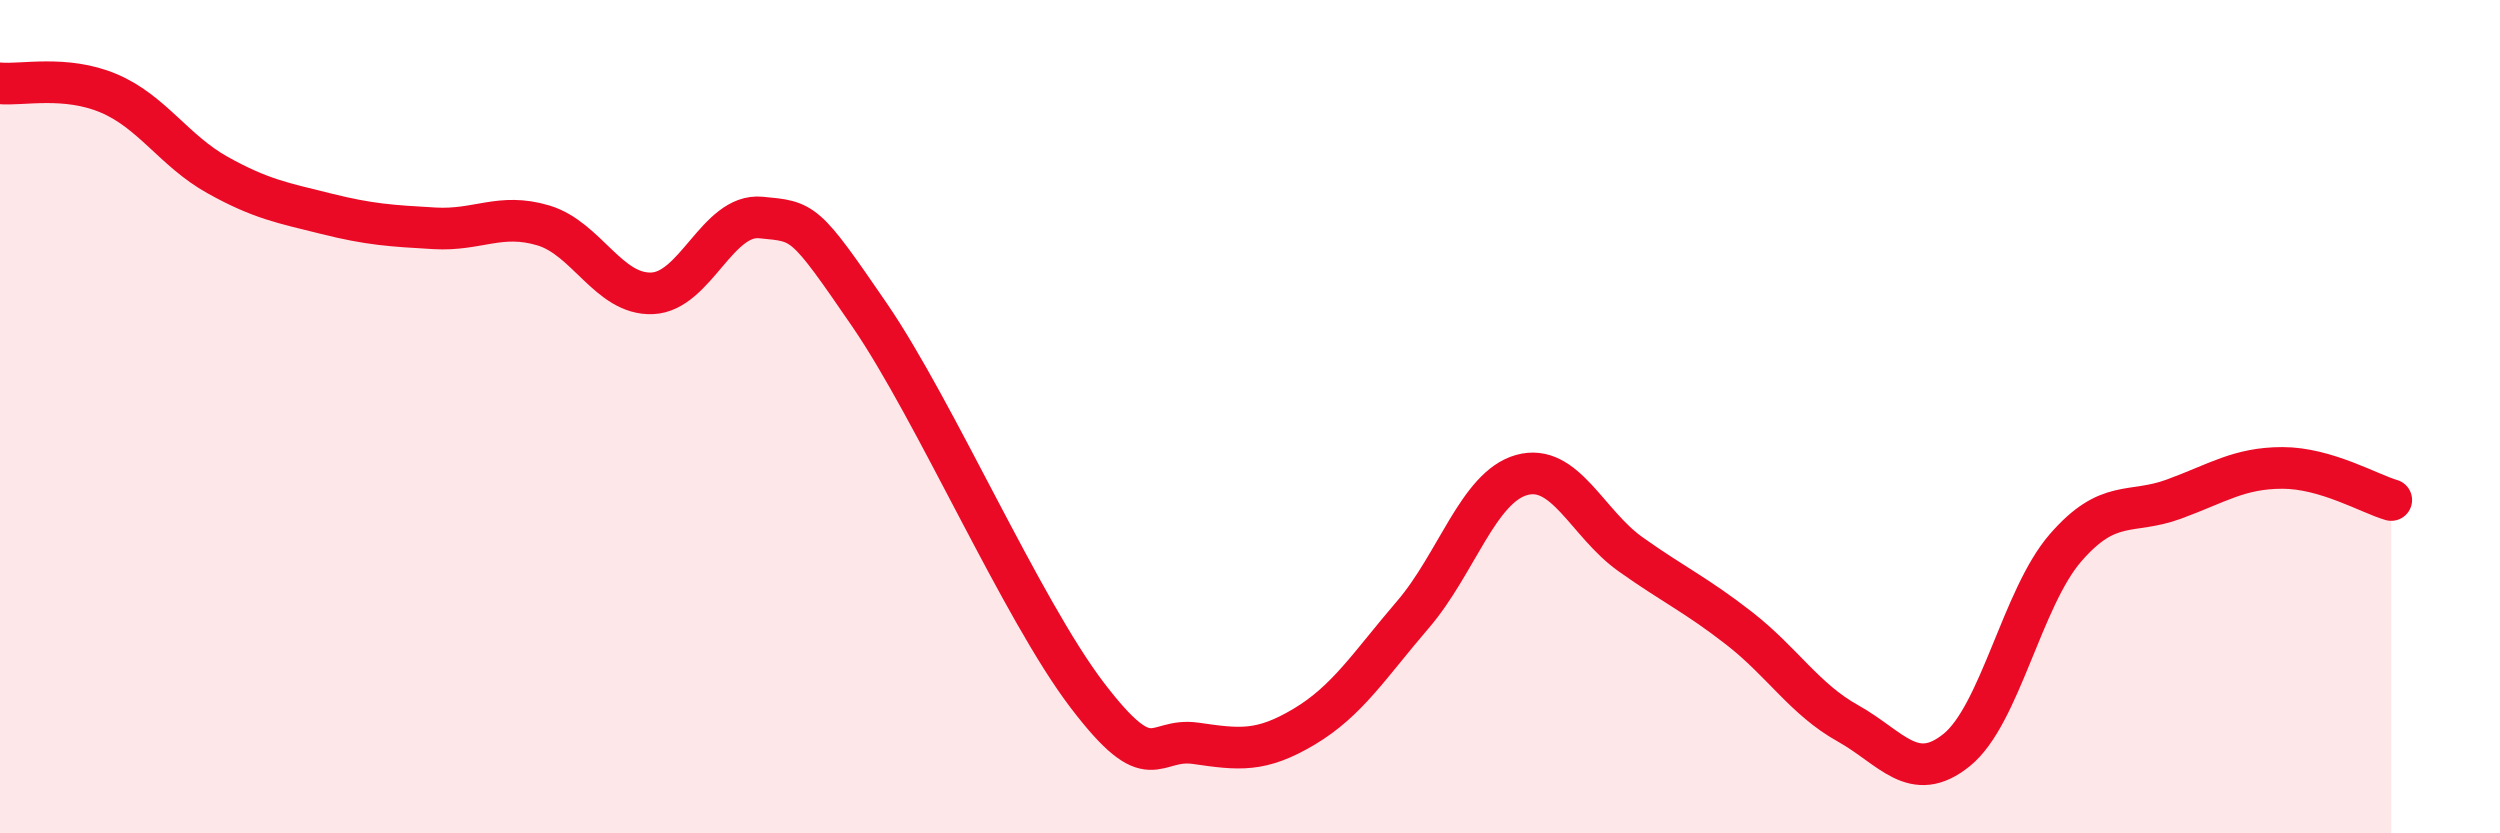
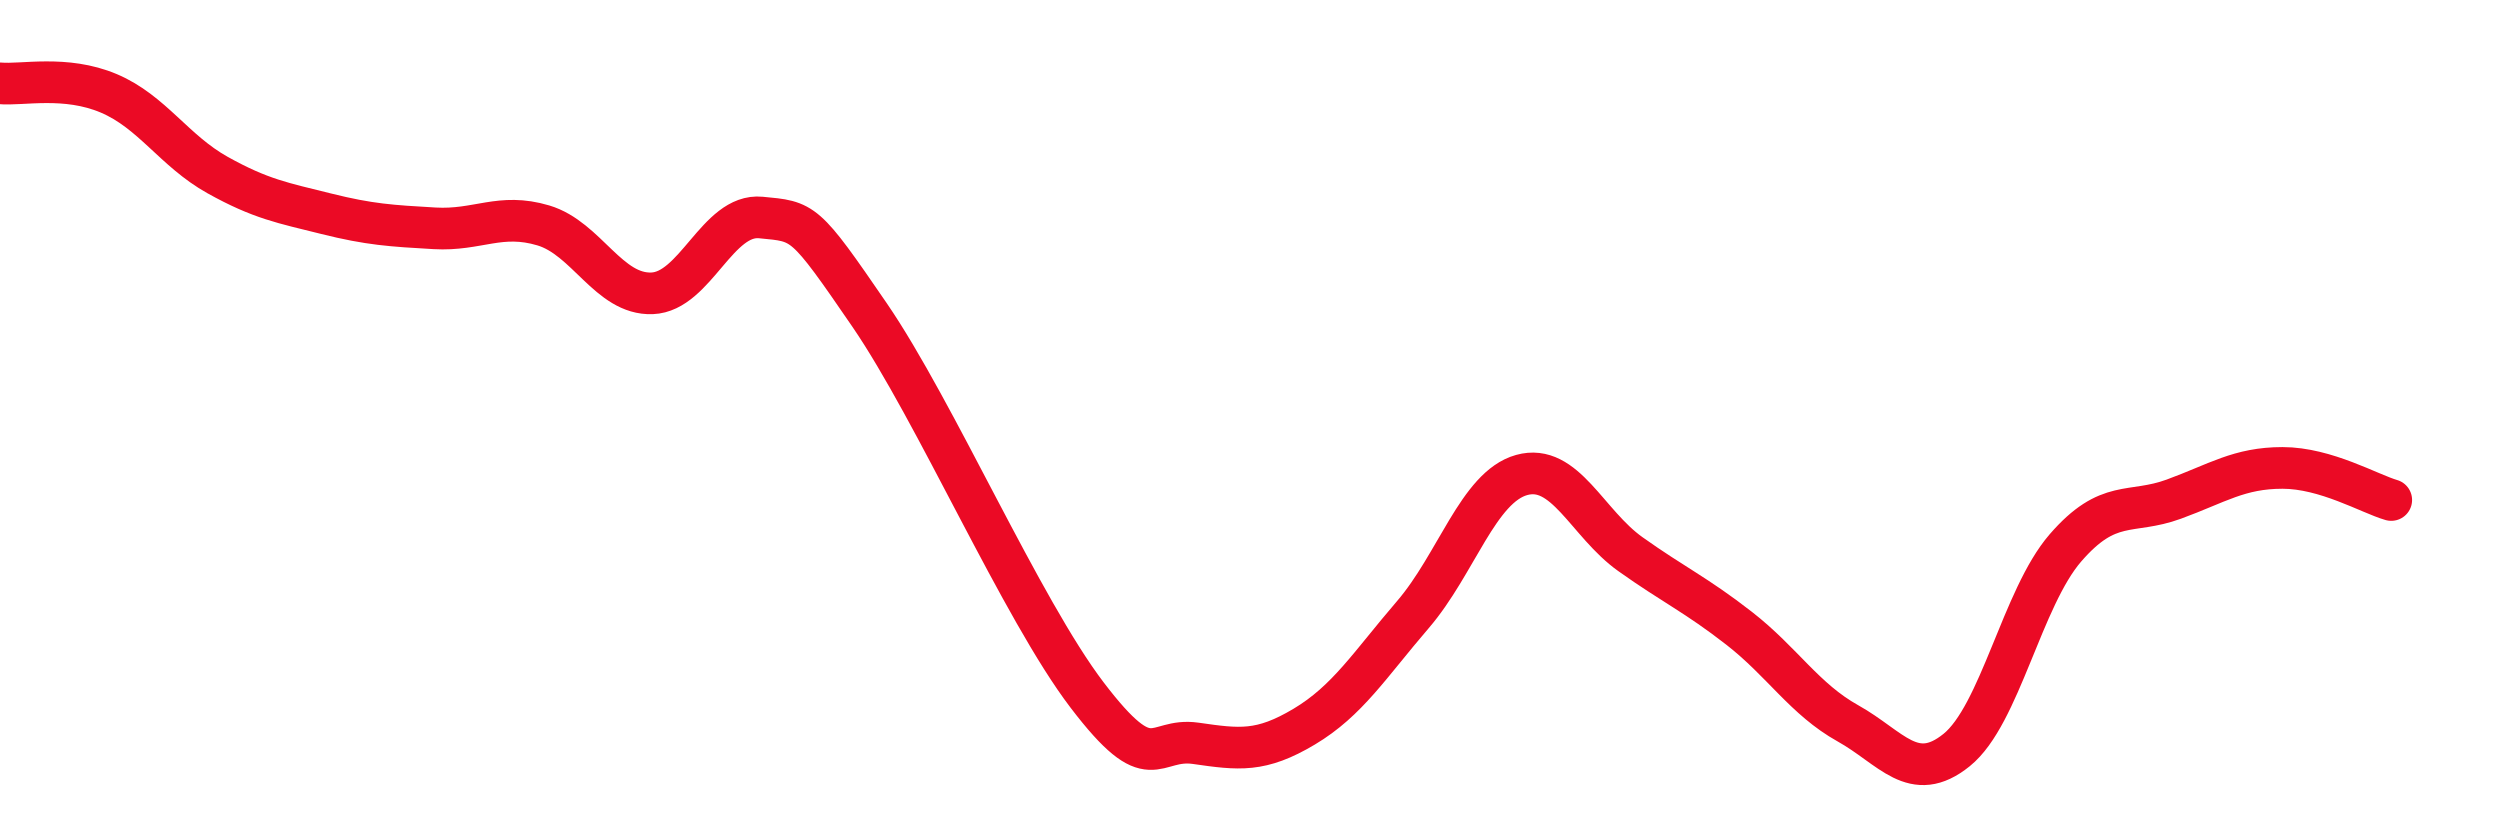
<svg xmlns="http://www.w3.org/2000/svg" width="60" height="20" viewBox="0 0 60 20">
-   <path d="M 0,2 C 0.52,2.05 1.57,1.8 2.61,2.24 C 3.65,2.68 4.18,3.62 5.22,4.2 C 6.26,4.78 6.79,4.87 7.83,5.13 C 8.87,5.39 9.39,5.42 10.43,5.48 C 11.47,5.54 12,5.1 13.04,5.41 C 14.08,5.72 14.61,7.08 15.65,7.04 C 16.69,7 17.22,5.12 18.26,5.22 C 19.3,5.32 19.3,5.27 20.87,7.56 C 22.44,9.85 24.52,14.62 26.09,16.68 C 27.66,18.74 27.66,17.69 28.7,17.84 C 29.74,17.99 30.26,18.06 31.3,17.44 C 32.34,16.82 32.87,15.96 33.91,14.75 C 34.95,13.54 35.48,11.69 36.52,11.4 C 37.56,11.11 38.09,12.56 39.13,13.3 C 40.17,14.04 40.7,14.27 41.74,15.08 C 42.78,15.89 43.31,16.78 44.35,17.36 C 45.39,17.94 45.92,18.84 46.96,18 C 48,17.16 48.53,14.35 49.57,13.15 C 50.61,11.95 51.13,12.36 52.17,11.98 C 53.21,11.6 53.74,11.23 54.78,11.23 C 55.82,11.23 56.87,11.85 57.39,12L57.39 20L0 20Z" fill="#EB0A25" opacity="0.1" stroke-linecap="round" stroke-linejoin="round" />
  <path d="M 0,2 C 0.52,2.05 1.57,1.8 2.61,2.24 C 3.65,2.68 4.18,3.62 5.22,4.2 C 6.26,4.78 6.79,4.87 7.83,5.13 C 8.87,5.39 9.39,5.42 10.43,5.48 C 11.47,5.54 12,5.1 13.04,5.41 C 14.08,5.72 14.61,7.08 15.65,7.04 C 16.69,7 17.22,5.12 18.26,5.22 C 19.3,5.32 19.3,5.27 20.87,7.56 C 22.44,9.85 24.52,14.62 26.09,16.68 C 27.66,18.74 27.66,17.69 28.7,17.84 C 29.74,17.99 30.26,18.06 31.3,17.44 C 32.34,16.82 32.87,15.96 33.91,14.75 C 34.95,13.54 35.48,11.69 36.52,11.4 C 37.56,11.11 38.09,12.56 39.13,13.3 C 40.17,14.04 40.7,14.27 41.74,15.08 C 42.78,15.89 43.31,16.78 44.35,17.36 C 45.39,17.94 45.92,18.84 46.96,18 C 48,17.16 48.53,14.35 49.57,13.15 C 50.61,11.95 51.13,12.36 52.17,11.98 C 53.21,11.6 53.74,11.23 54.78,11.23 C 55.82,11.23 56.87,11.85 57.39,12" stroke="#EB0A25" stroke-width="1" fill="none" stroke-linecap="round" stroke-linejoin="round" />
</svg>